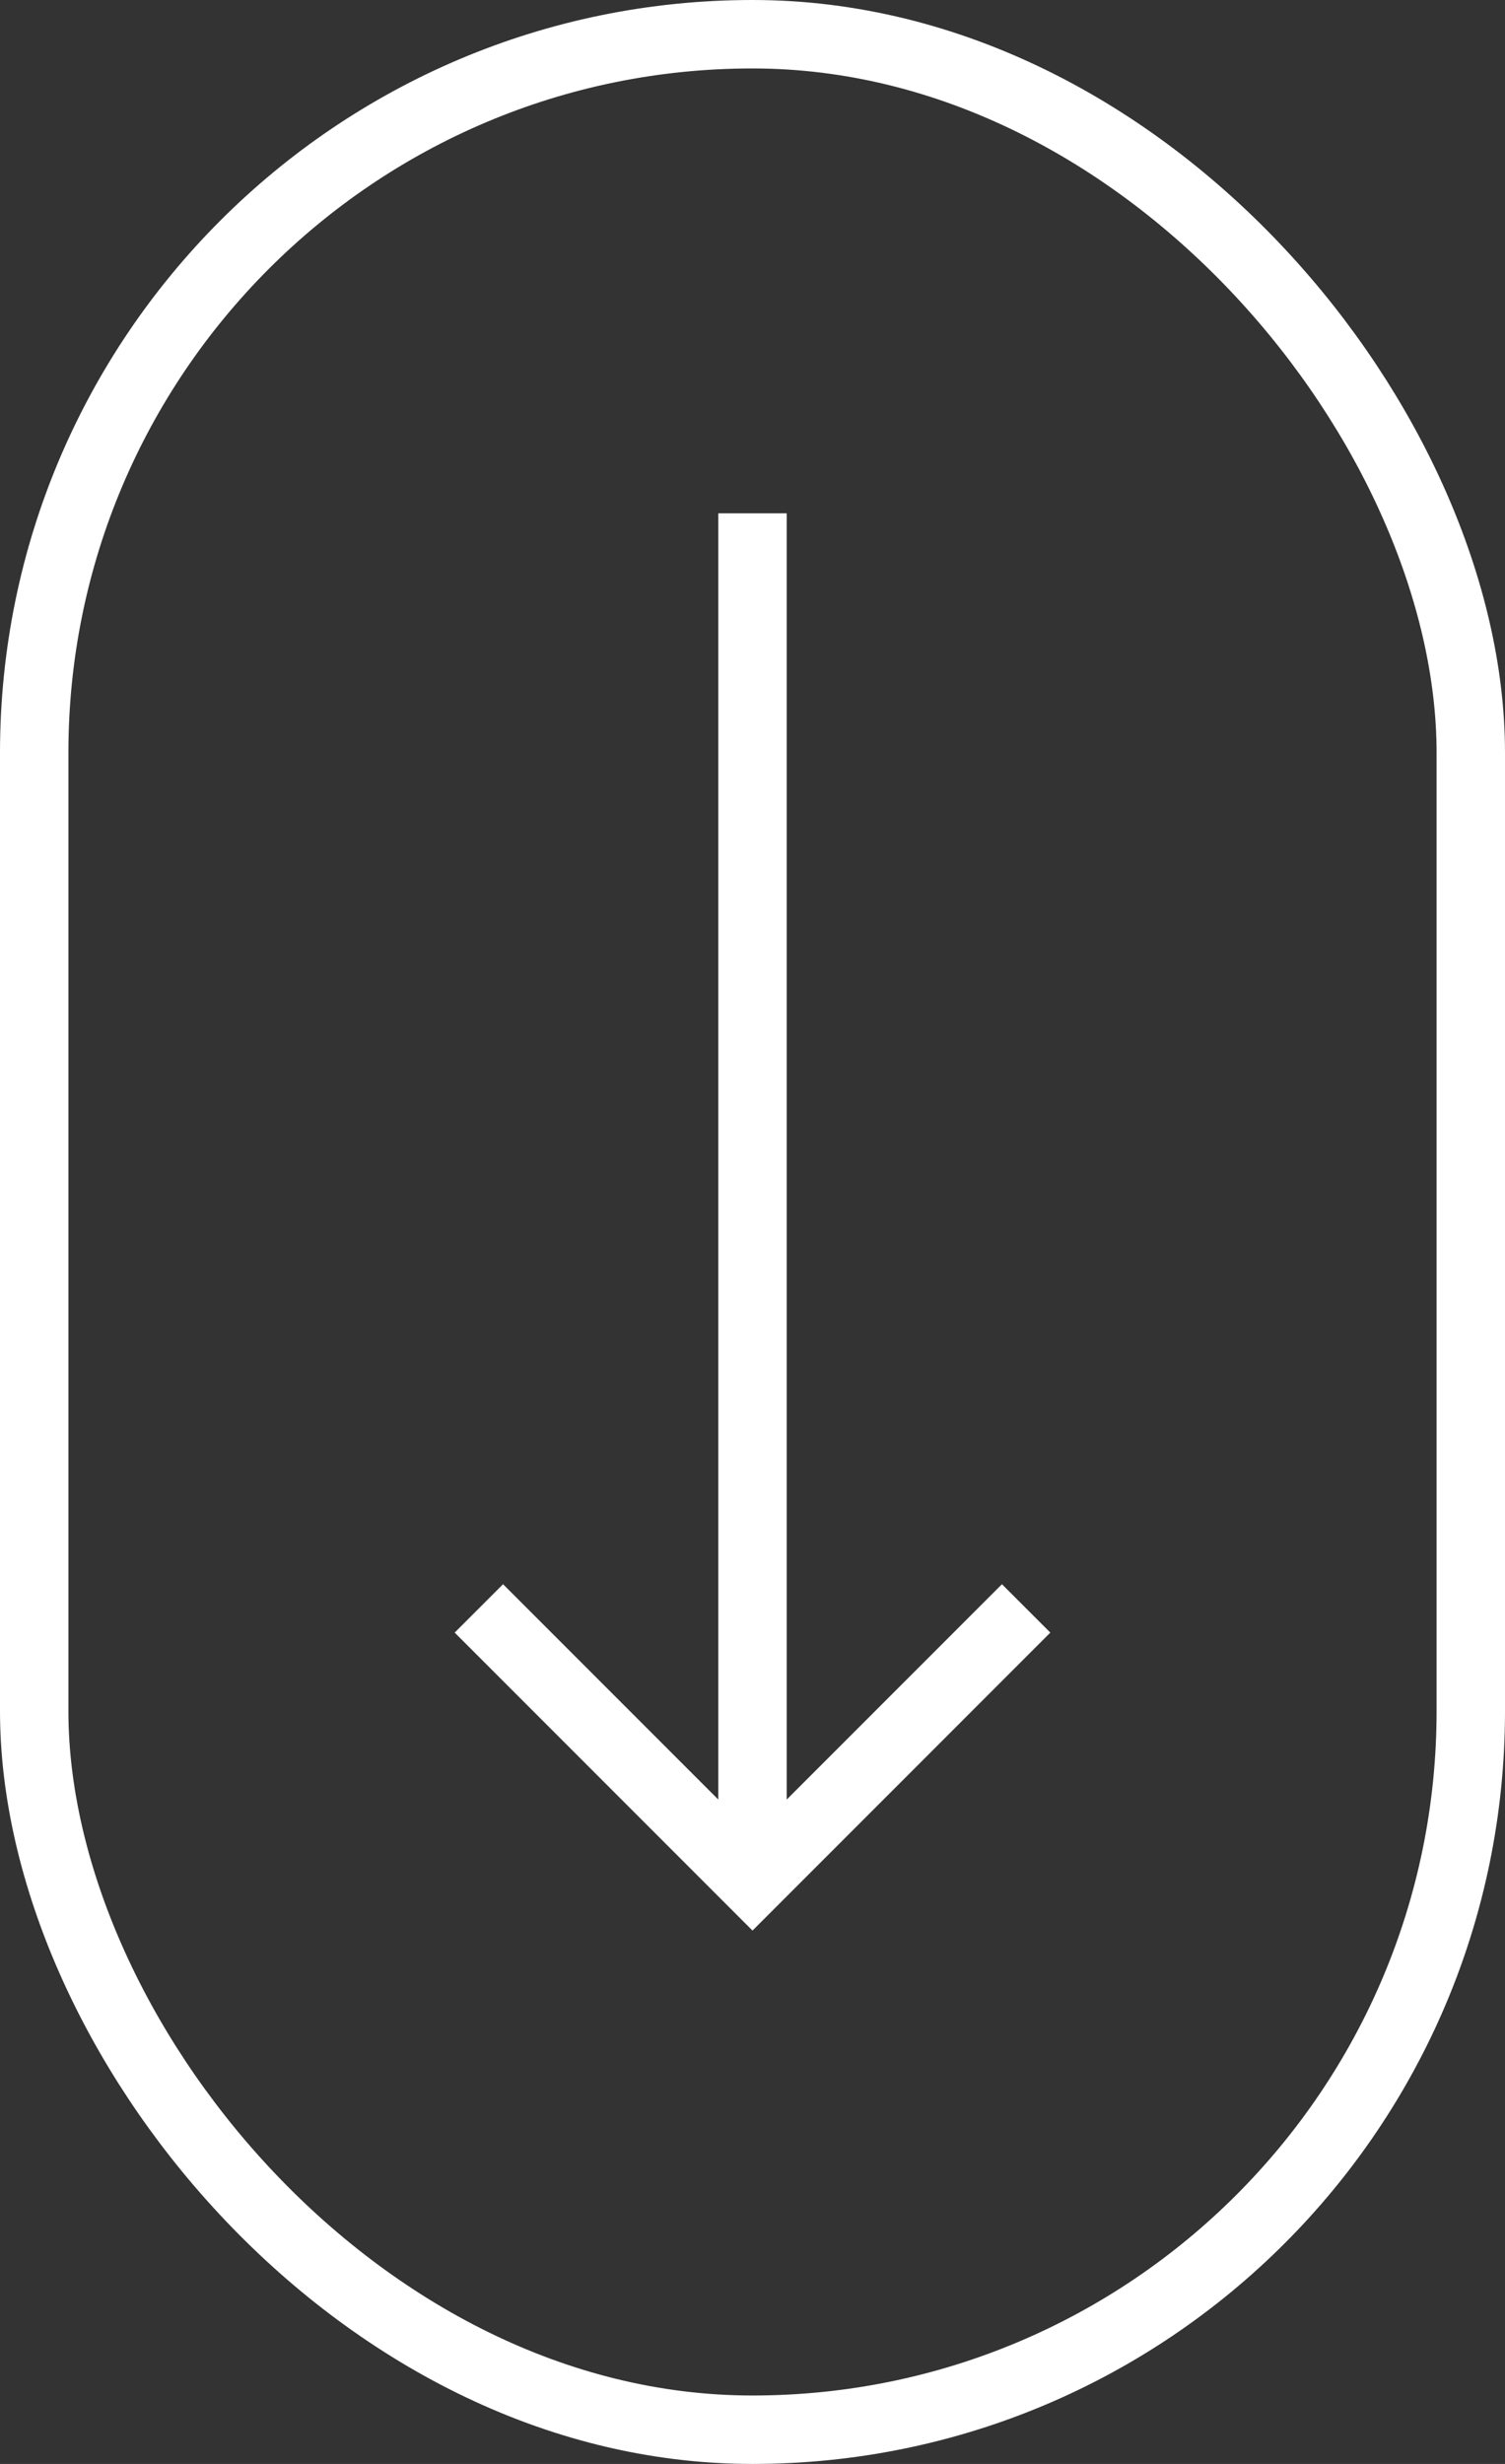
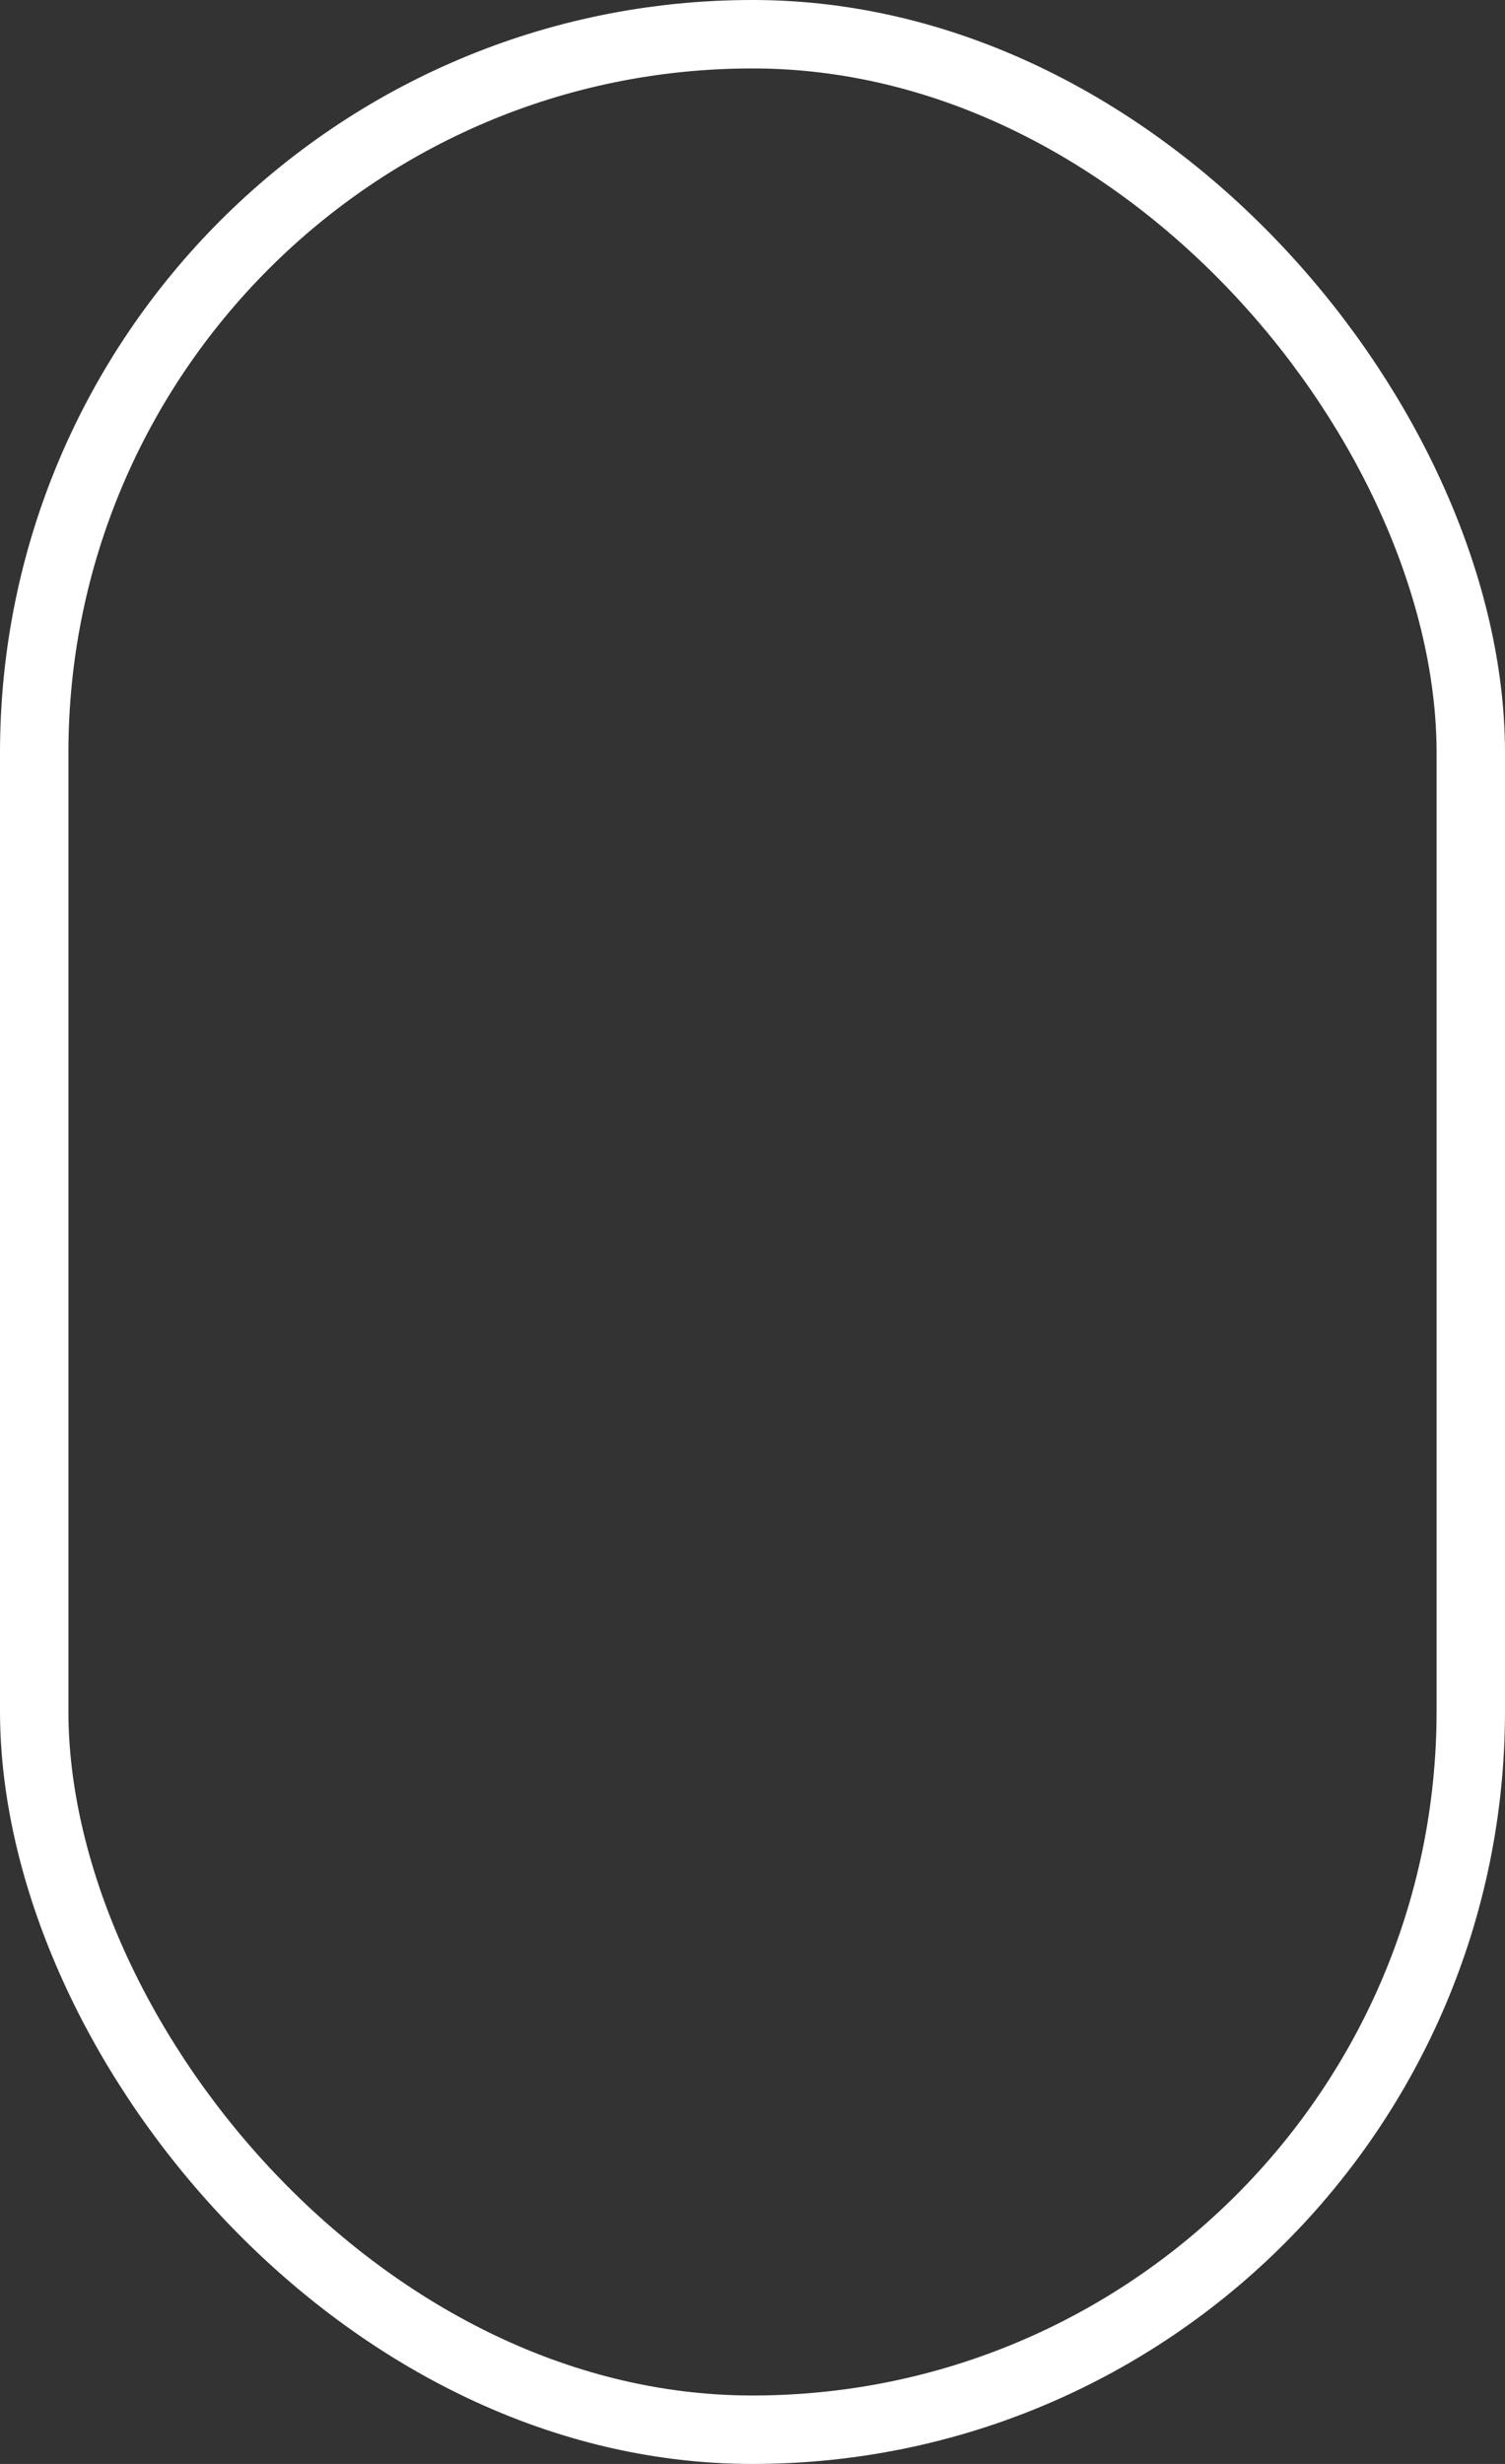
<svg xmlns="http://www.w3.org/2000/svg" width="22" height="36" viewBox="0 0 22 36" fill="none">
  <rect x="0" y="0" width="22" height="36" fill="#333333" stroke="none" />
-   <path d="M11 27.5V7.5" stroke="white" />
  <rect x="0.5" y="0.5" width="21" height="35" rx="10.5" stroke="white" />
-   <path d="M7 23.5L11 27.5L15 23.5" stroke="white" />
</svg>